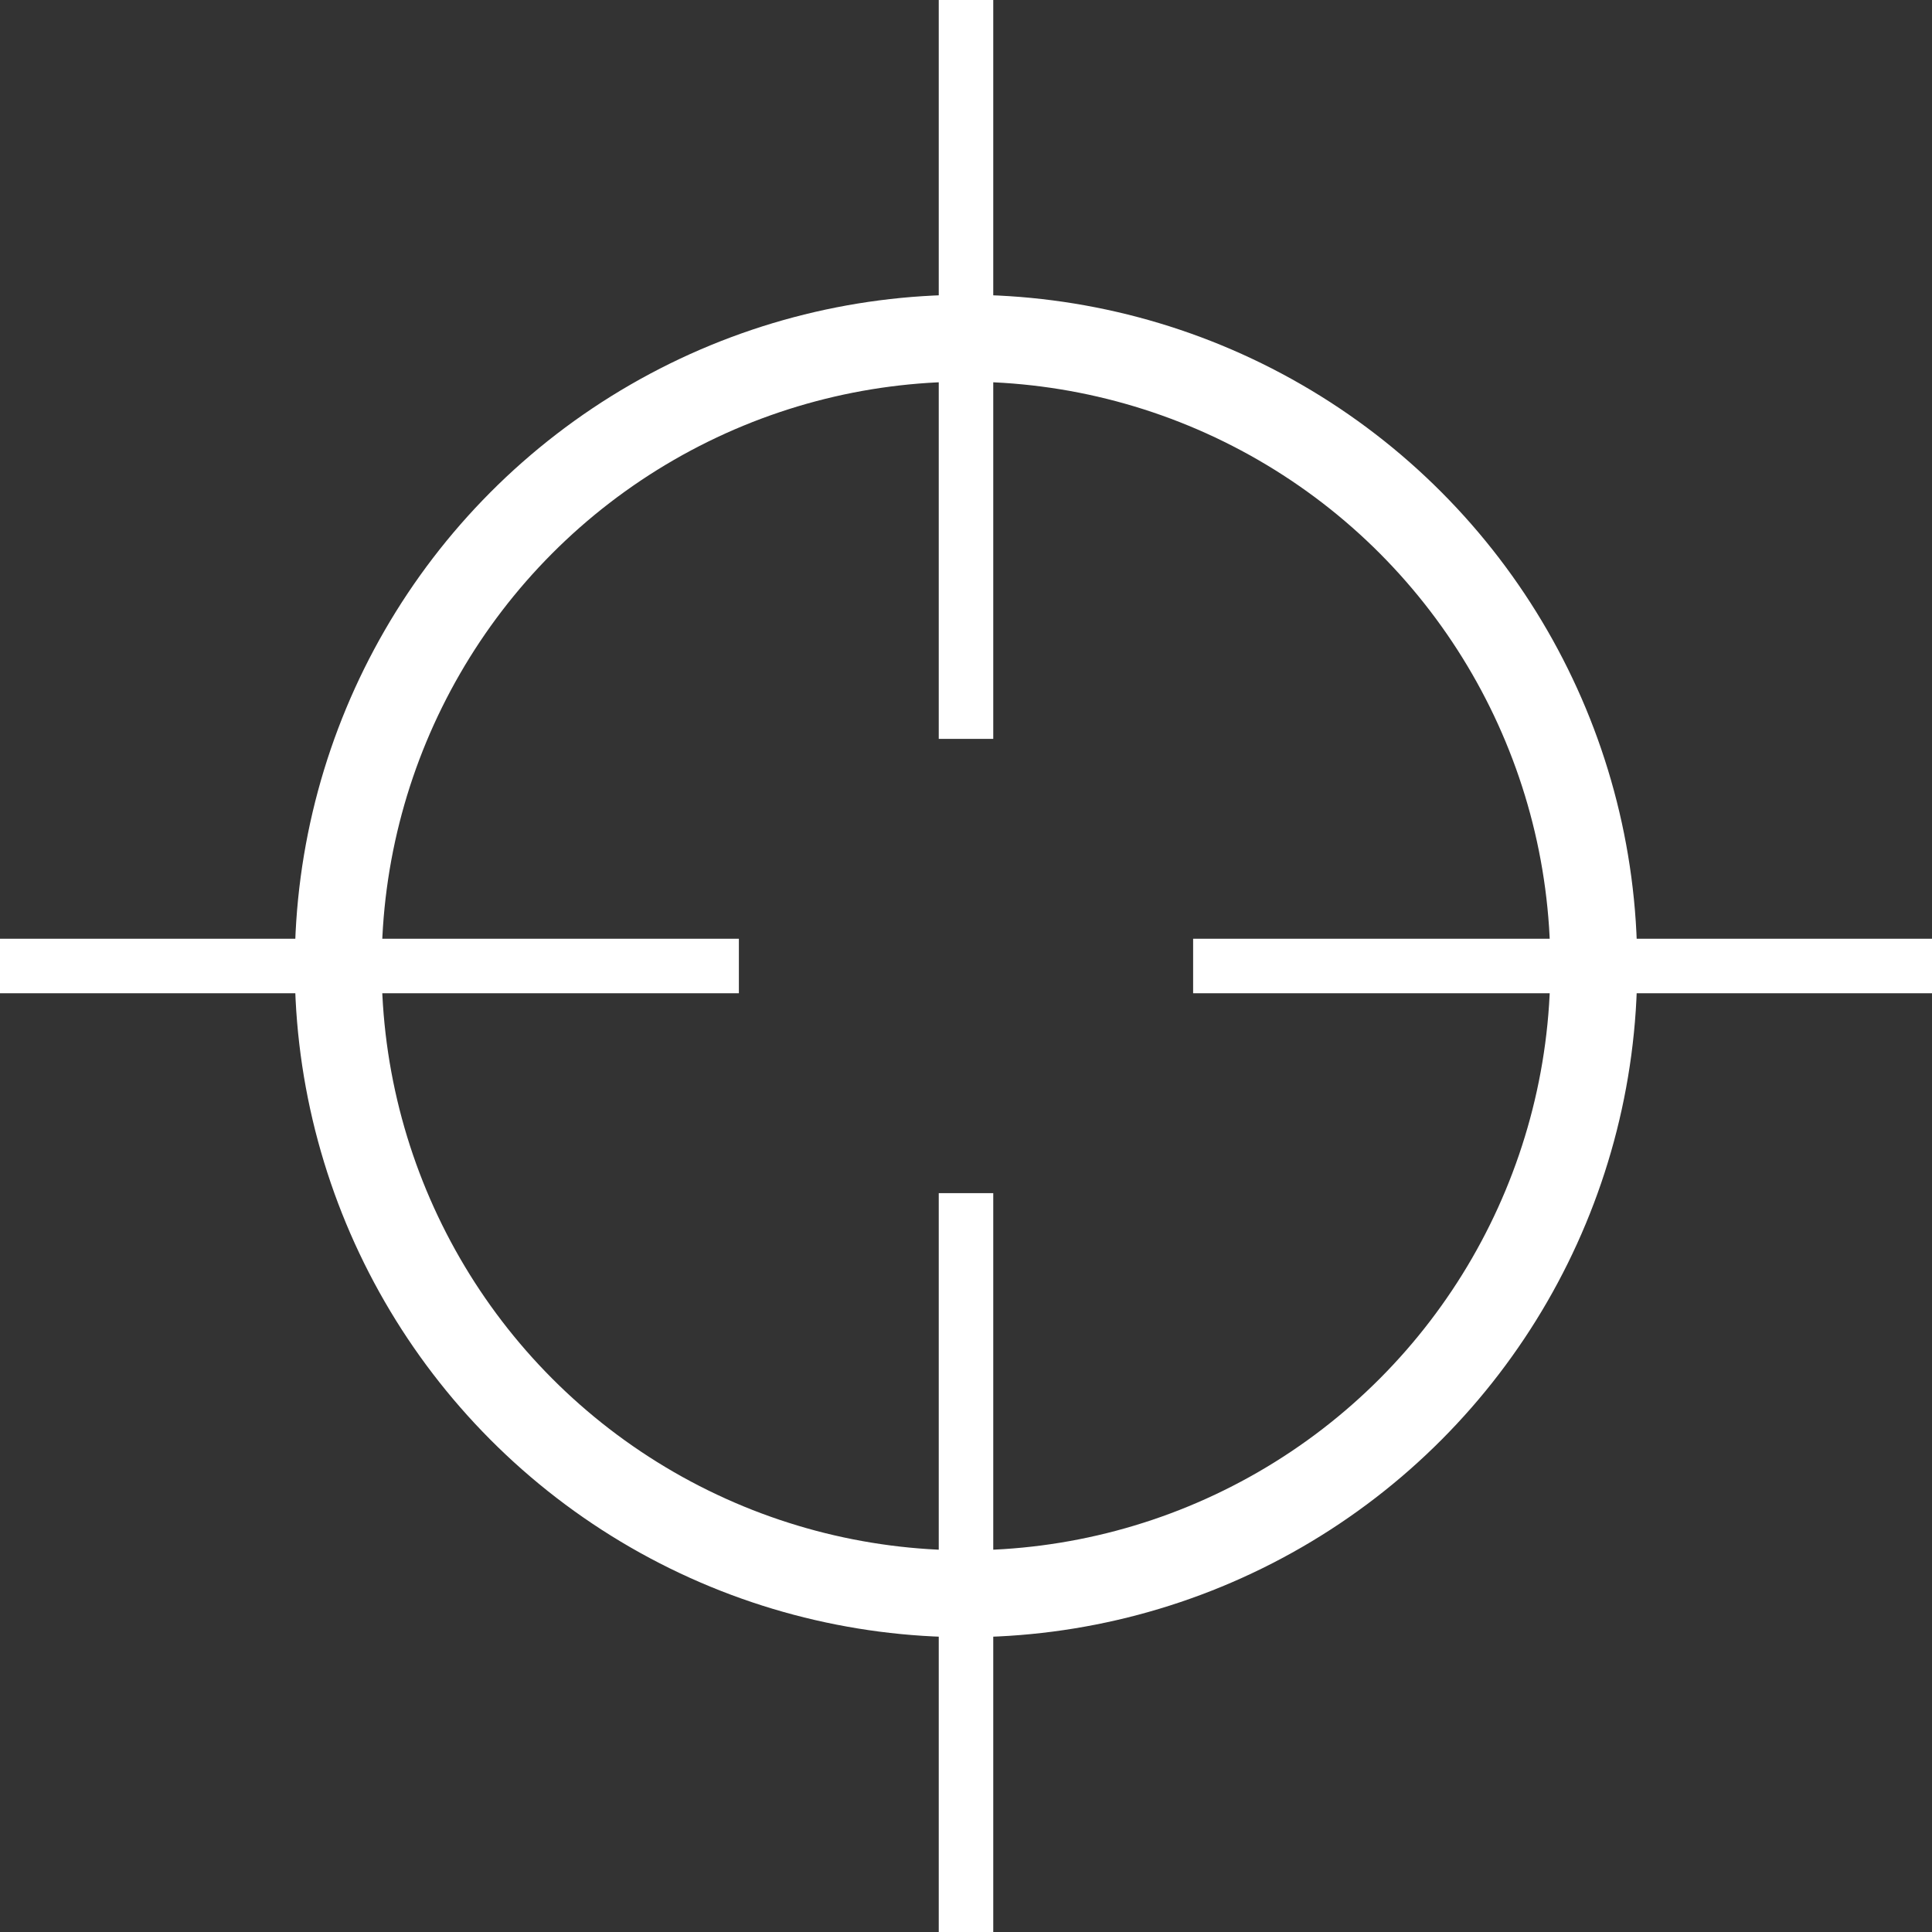
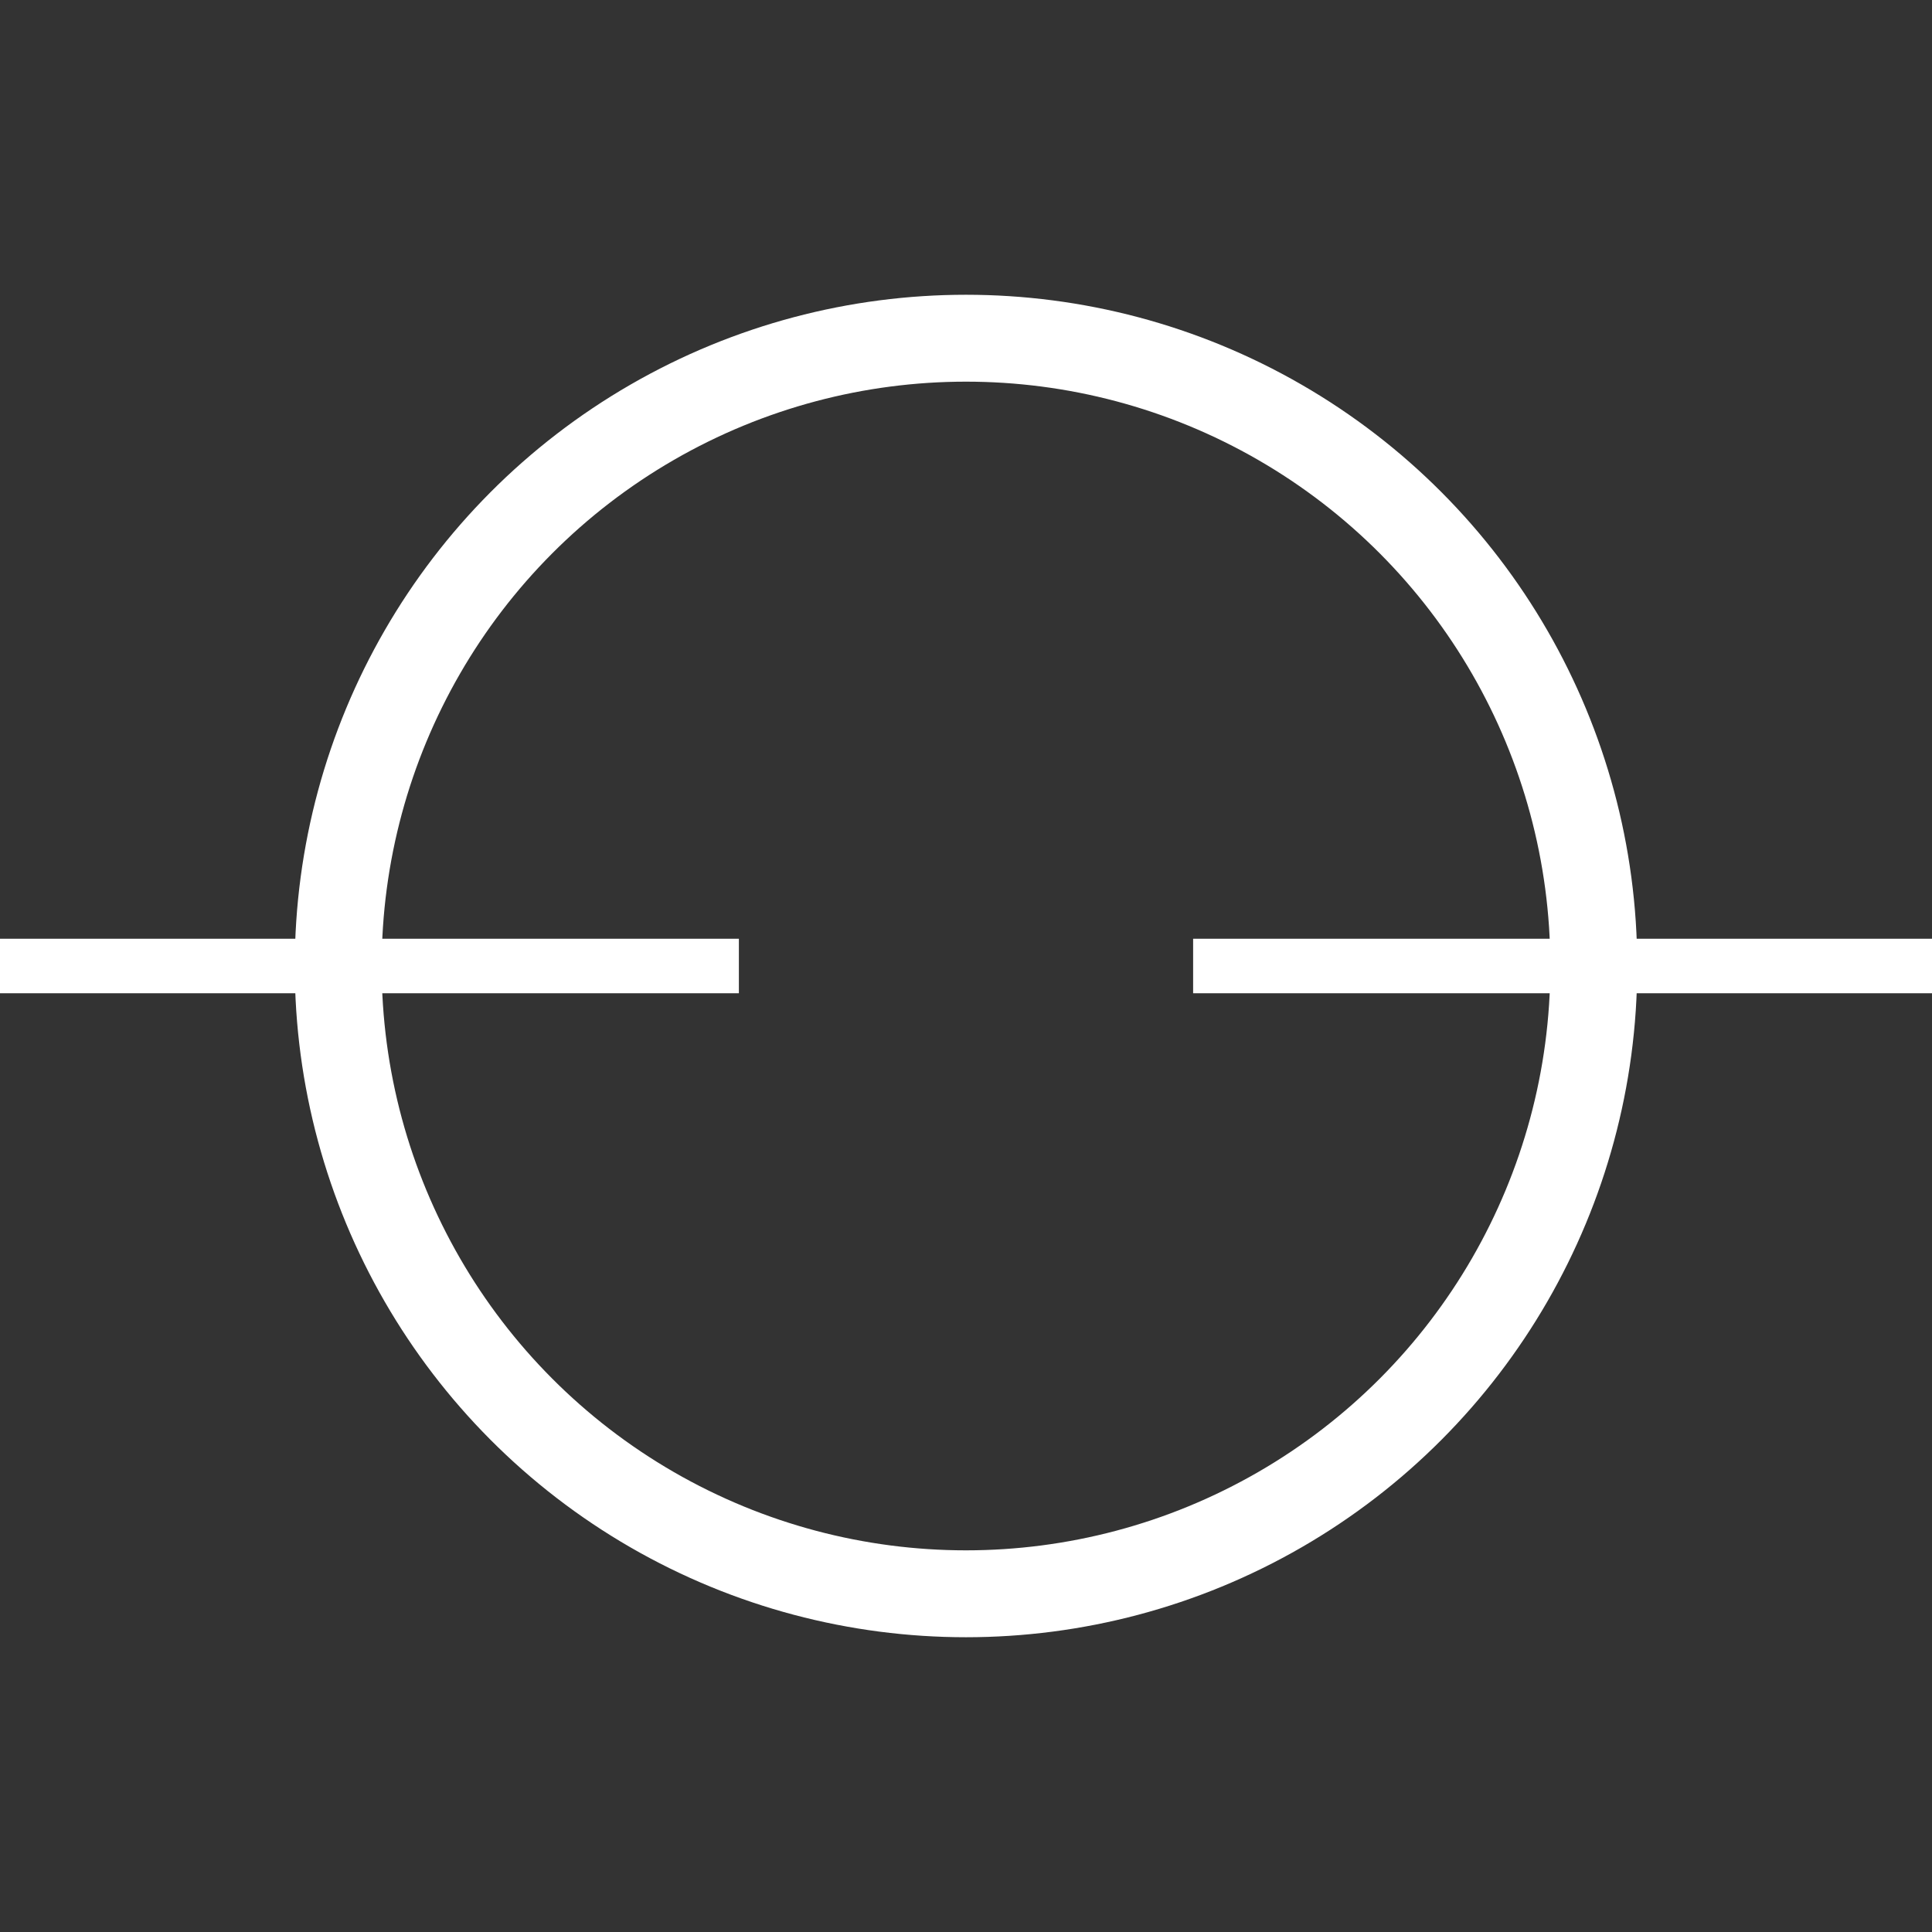
<svg xmlns="http://www.w3.org/2000/svg" xmlns:ns1="http://sodipodi.sourceforge.net/DTD/sodipodi-0.dtd" xmlns:ns2="http://www.inkscape.org/namespaces/inkscape" width="85.064mm" height="85.064mm" viewBox="0 0 85.064 85.064" version="1.1" id="svg1" ns1:docname="logo.svg" ns2:export-filename="logo-black.svg" ns2:export-xdpi="300" ns2:export-ydpi="300" ns2:version="1.3 (0e150ed6c4, 2023-07-21)">
  <rect x="0" y="0" width="85.064" height="85.064" fill="#333333" stroke="none" />
  <ns1:namedview id="namedview1" pagecolor="#ffffff" bordercolor="#000000" borderopacity="0.25" ns2:showpageshadow="2" ns2:pageopacity="0.0" ns2:pagecheckerboard="0" ns2:deskcolor="#d1d1d1" ns2:document-units="mm" showguides="true" ns2:zoom="1.4014493" ns2:cx="158.05067" ns2:cy="191.94416" ns2:window-width="1920" ns2:window-height="1010" ns2:window-x="0" ns2:window-y="0" ns2:window-maximized="1" ns2:current-layer="layer1" />
  <defs id="defs1" />
  <g ns2:label="Layer 1" ns2:groupmode="layer" id="layer1" transform="translate(-56.543,-32.582)">
    <circle style="fill:none;stroke:#ffffff;stroke-width:3.826;stroke-dasharray:none;stroke-opacity:1" id="path1" cx="99.075" cy="75.114" r="27.641" ns2:export-filename="logo.png" ns2:export-xdpi="300" ns2:export-ydpi="300" />
    <path id="path6-5" style="fill:none;stroke:#ffffff;stroke-width:2.4;stroke-dasharray:none;stroke-opacity:1" d="m 109.075,75.114 32.532,10e-7" />
    <path id="path9" style="fill:none;stroke:#ffffff;stroke-width:2.4;stroke-dasharray:none;stroke-opacity:1" d="M 56.543,75.114 H 89.075" />
-     <path id="path8" style="fill:none;stroke:#ffffff;stroke-width:2.4;stroke-dasharray:none;stroke-opacity:1" d="m 99.075,85.115 -1e-6,32.532" />
-     <path id="path6" style="fill:none;stroke:#ffffff;stroke-width:2.4;stroke-dasharray:none;stroke-opacity:1" d="m 99.075,32.582 -10e-7,32.532" />
  </g>
</svg>